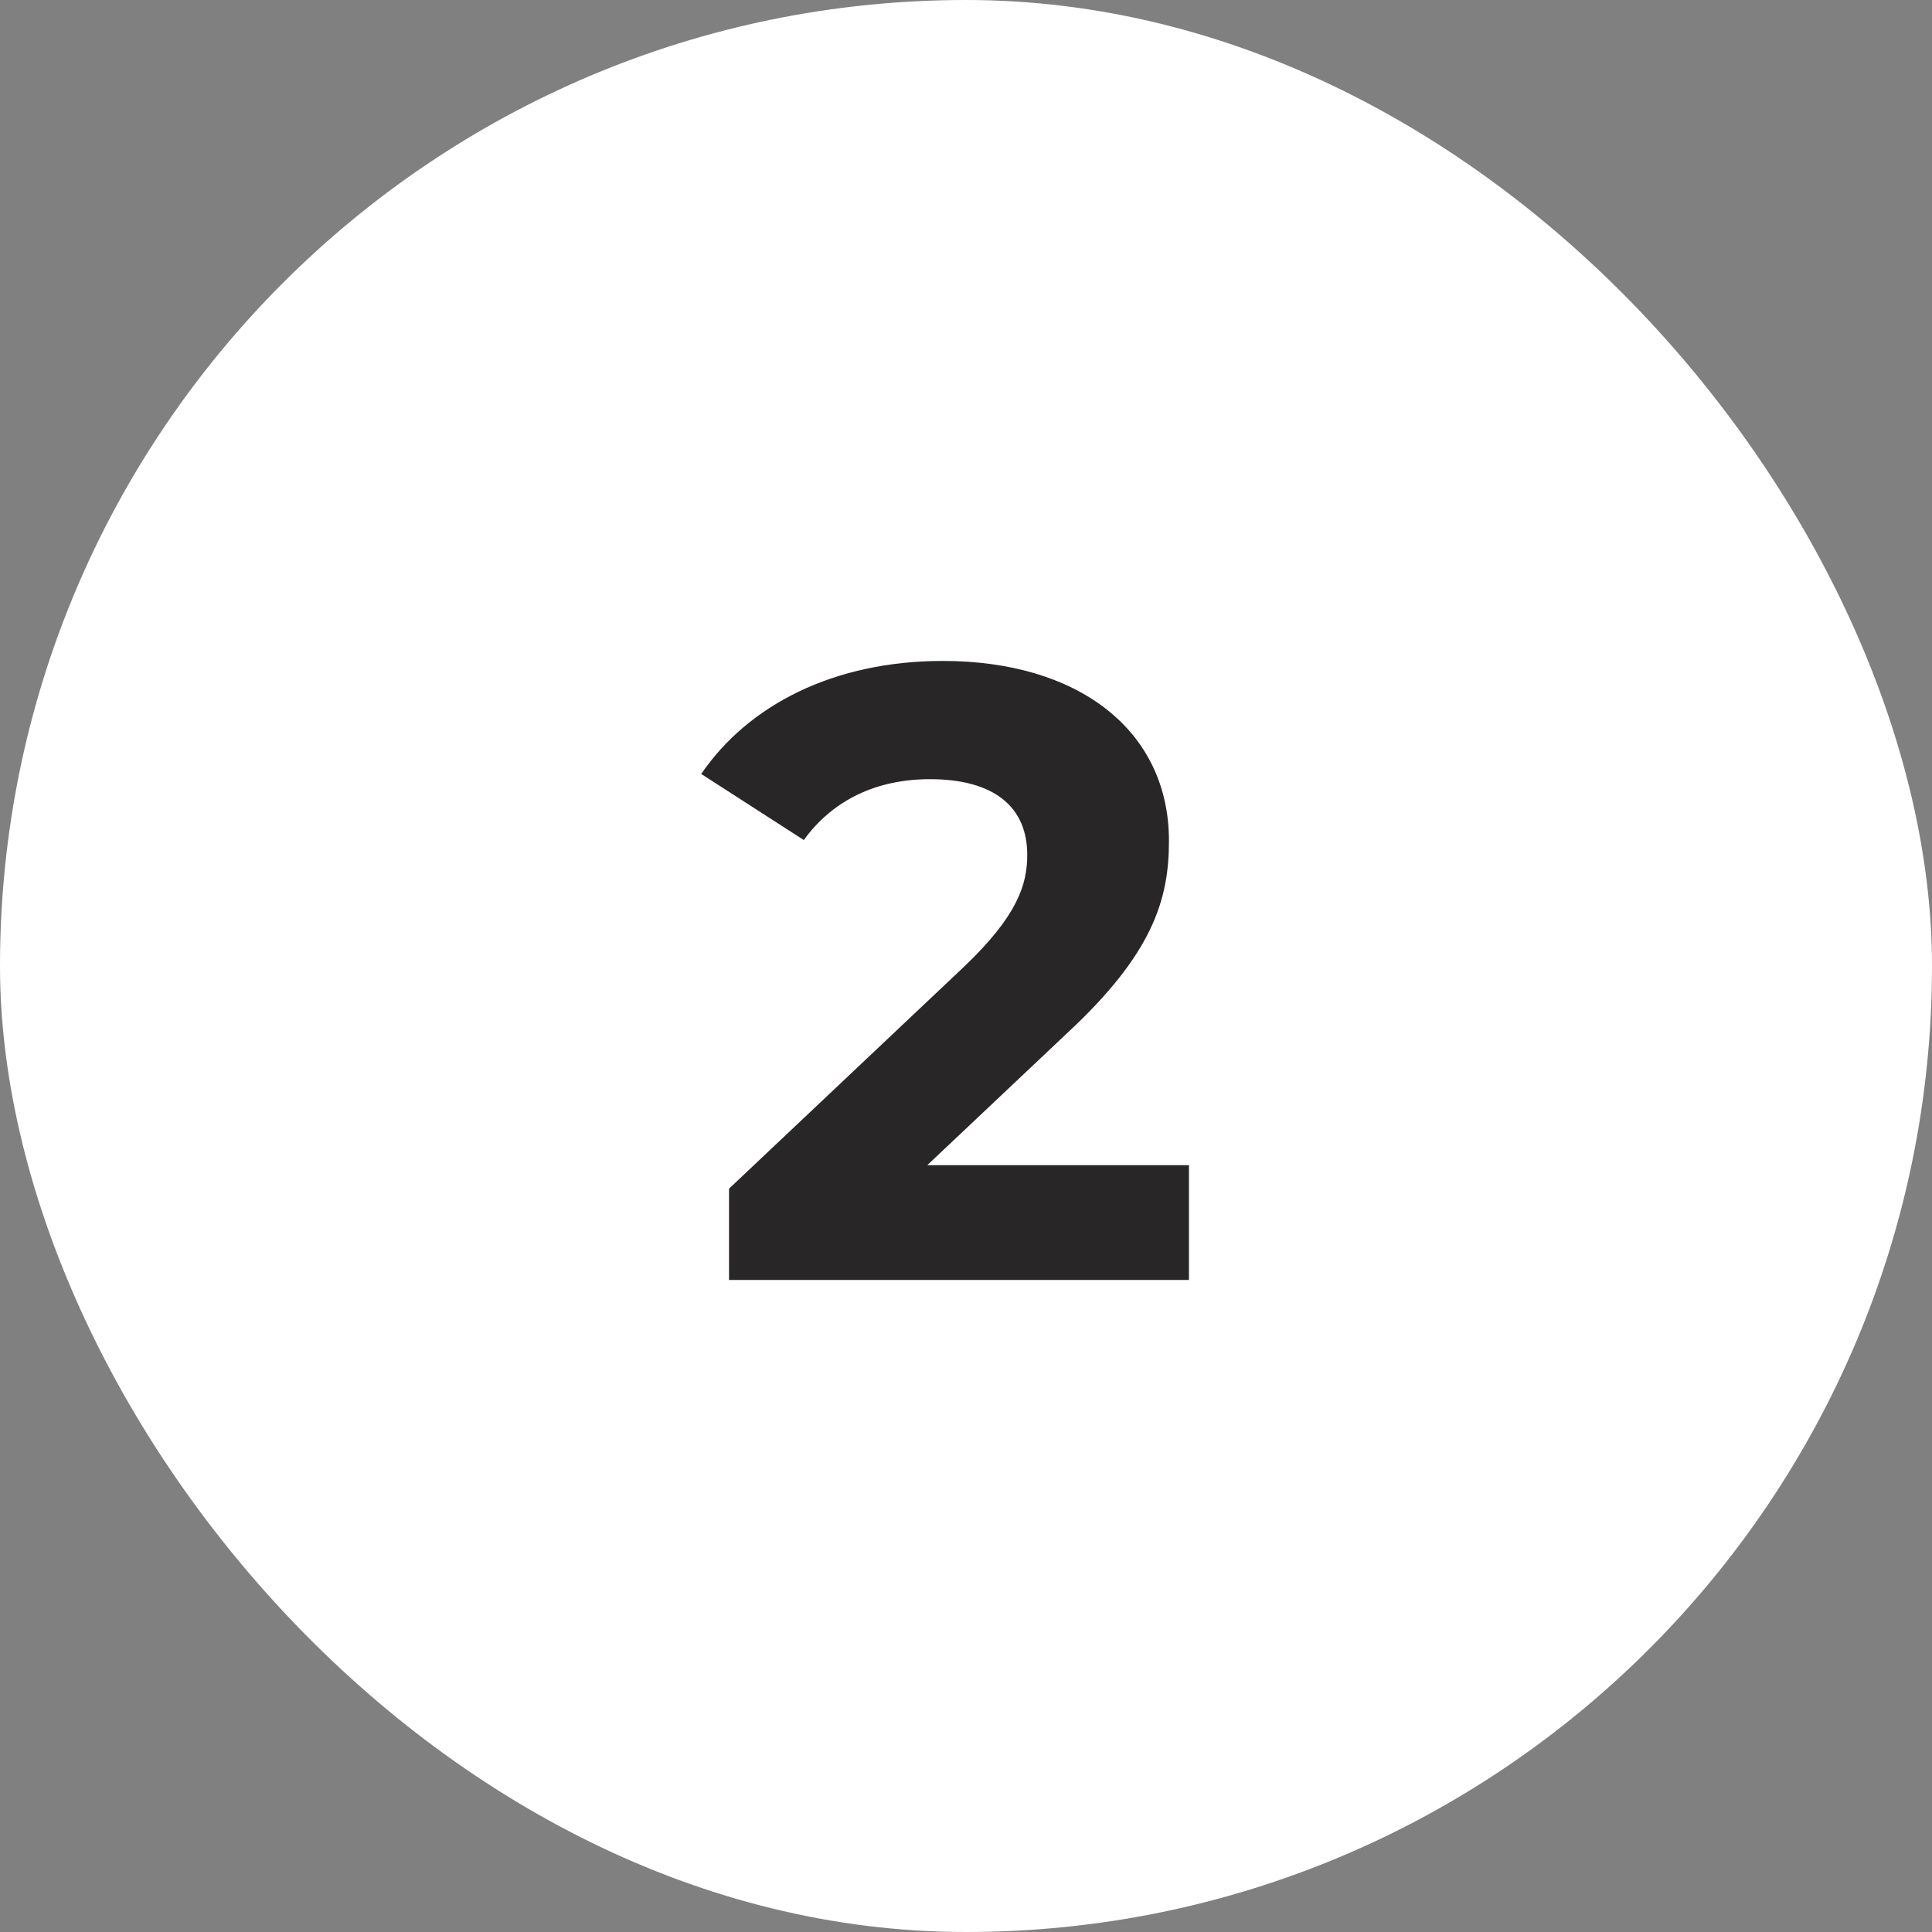
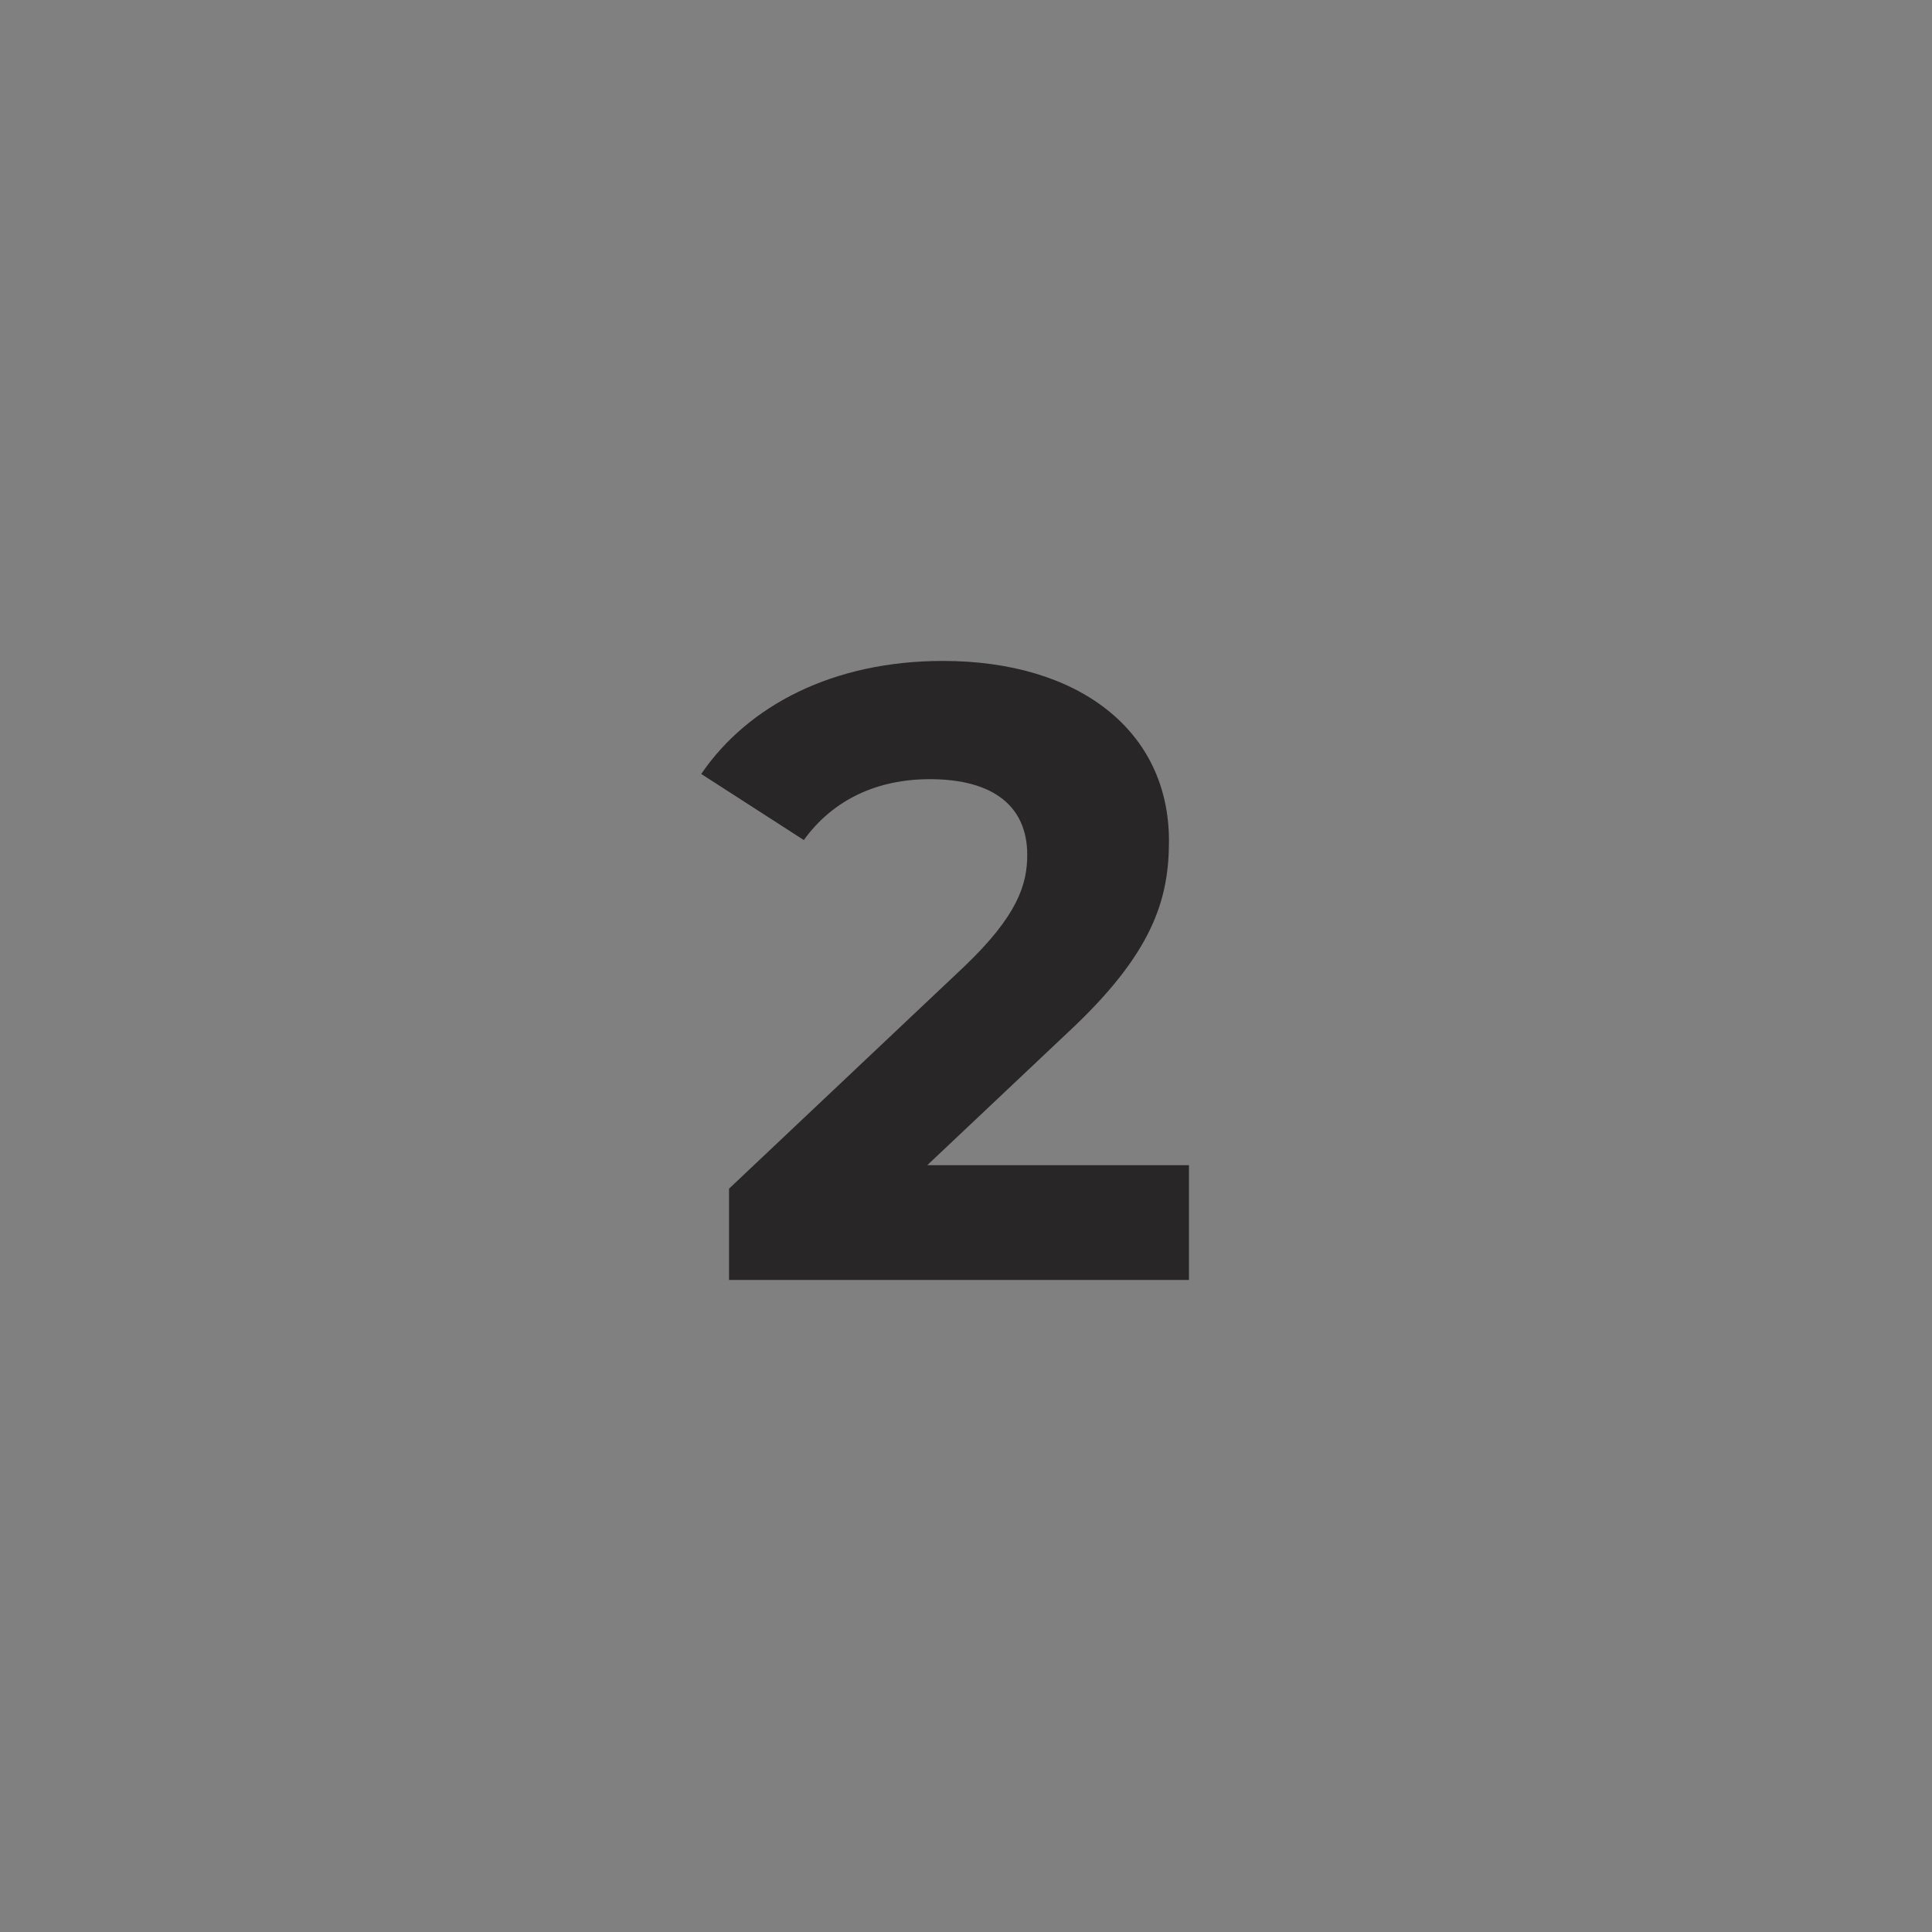
<svg xmlns="http://www.w3.org/2000/svg" width="40" height="40" viewBox="0 0 40 40" fill="none">
  <rect x="0" y="0" width="40" height="40" fill="#808080" stroke="none" />
-   <rect width="40" height="40" rx="20" fill="white" />
  <path d="M19.198 24.124H24.616V26.5H15.094V24.61L19.954 20.02C21.07 18.958 21.268 18.31 21.268 17.698C21.268 16.708 20.584 16.132 19.252 16.132C18.172 16.132 17.254 16.546 16.642 17.392L14.518 16.024C15.49 14.602 17.254 13.684 19.522 13.684C22.33 13.684 24.202 15.124 24.202 17.41C24.202 18.634 23.86 19.75 22.096 21.388L19.198 24.124Z" fill="#282626" />
</svg>